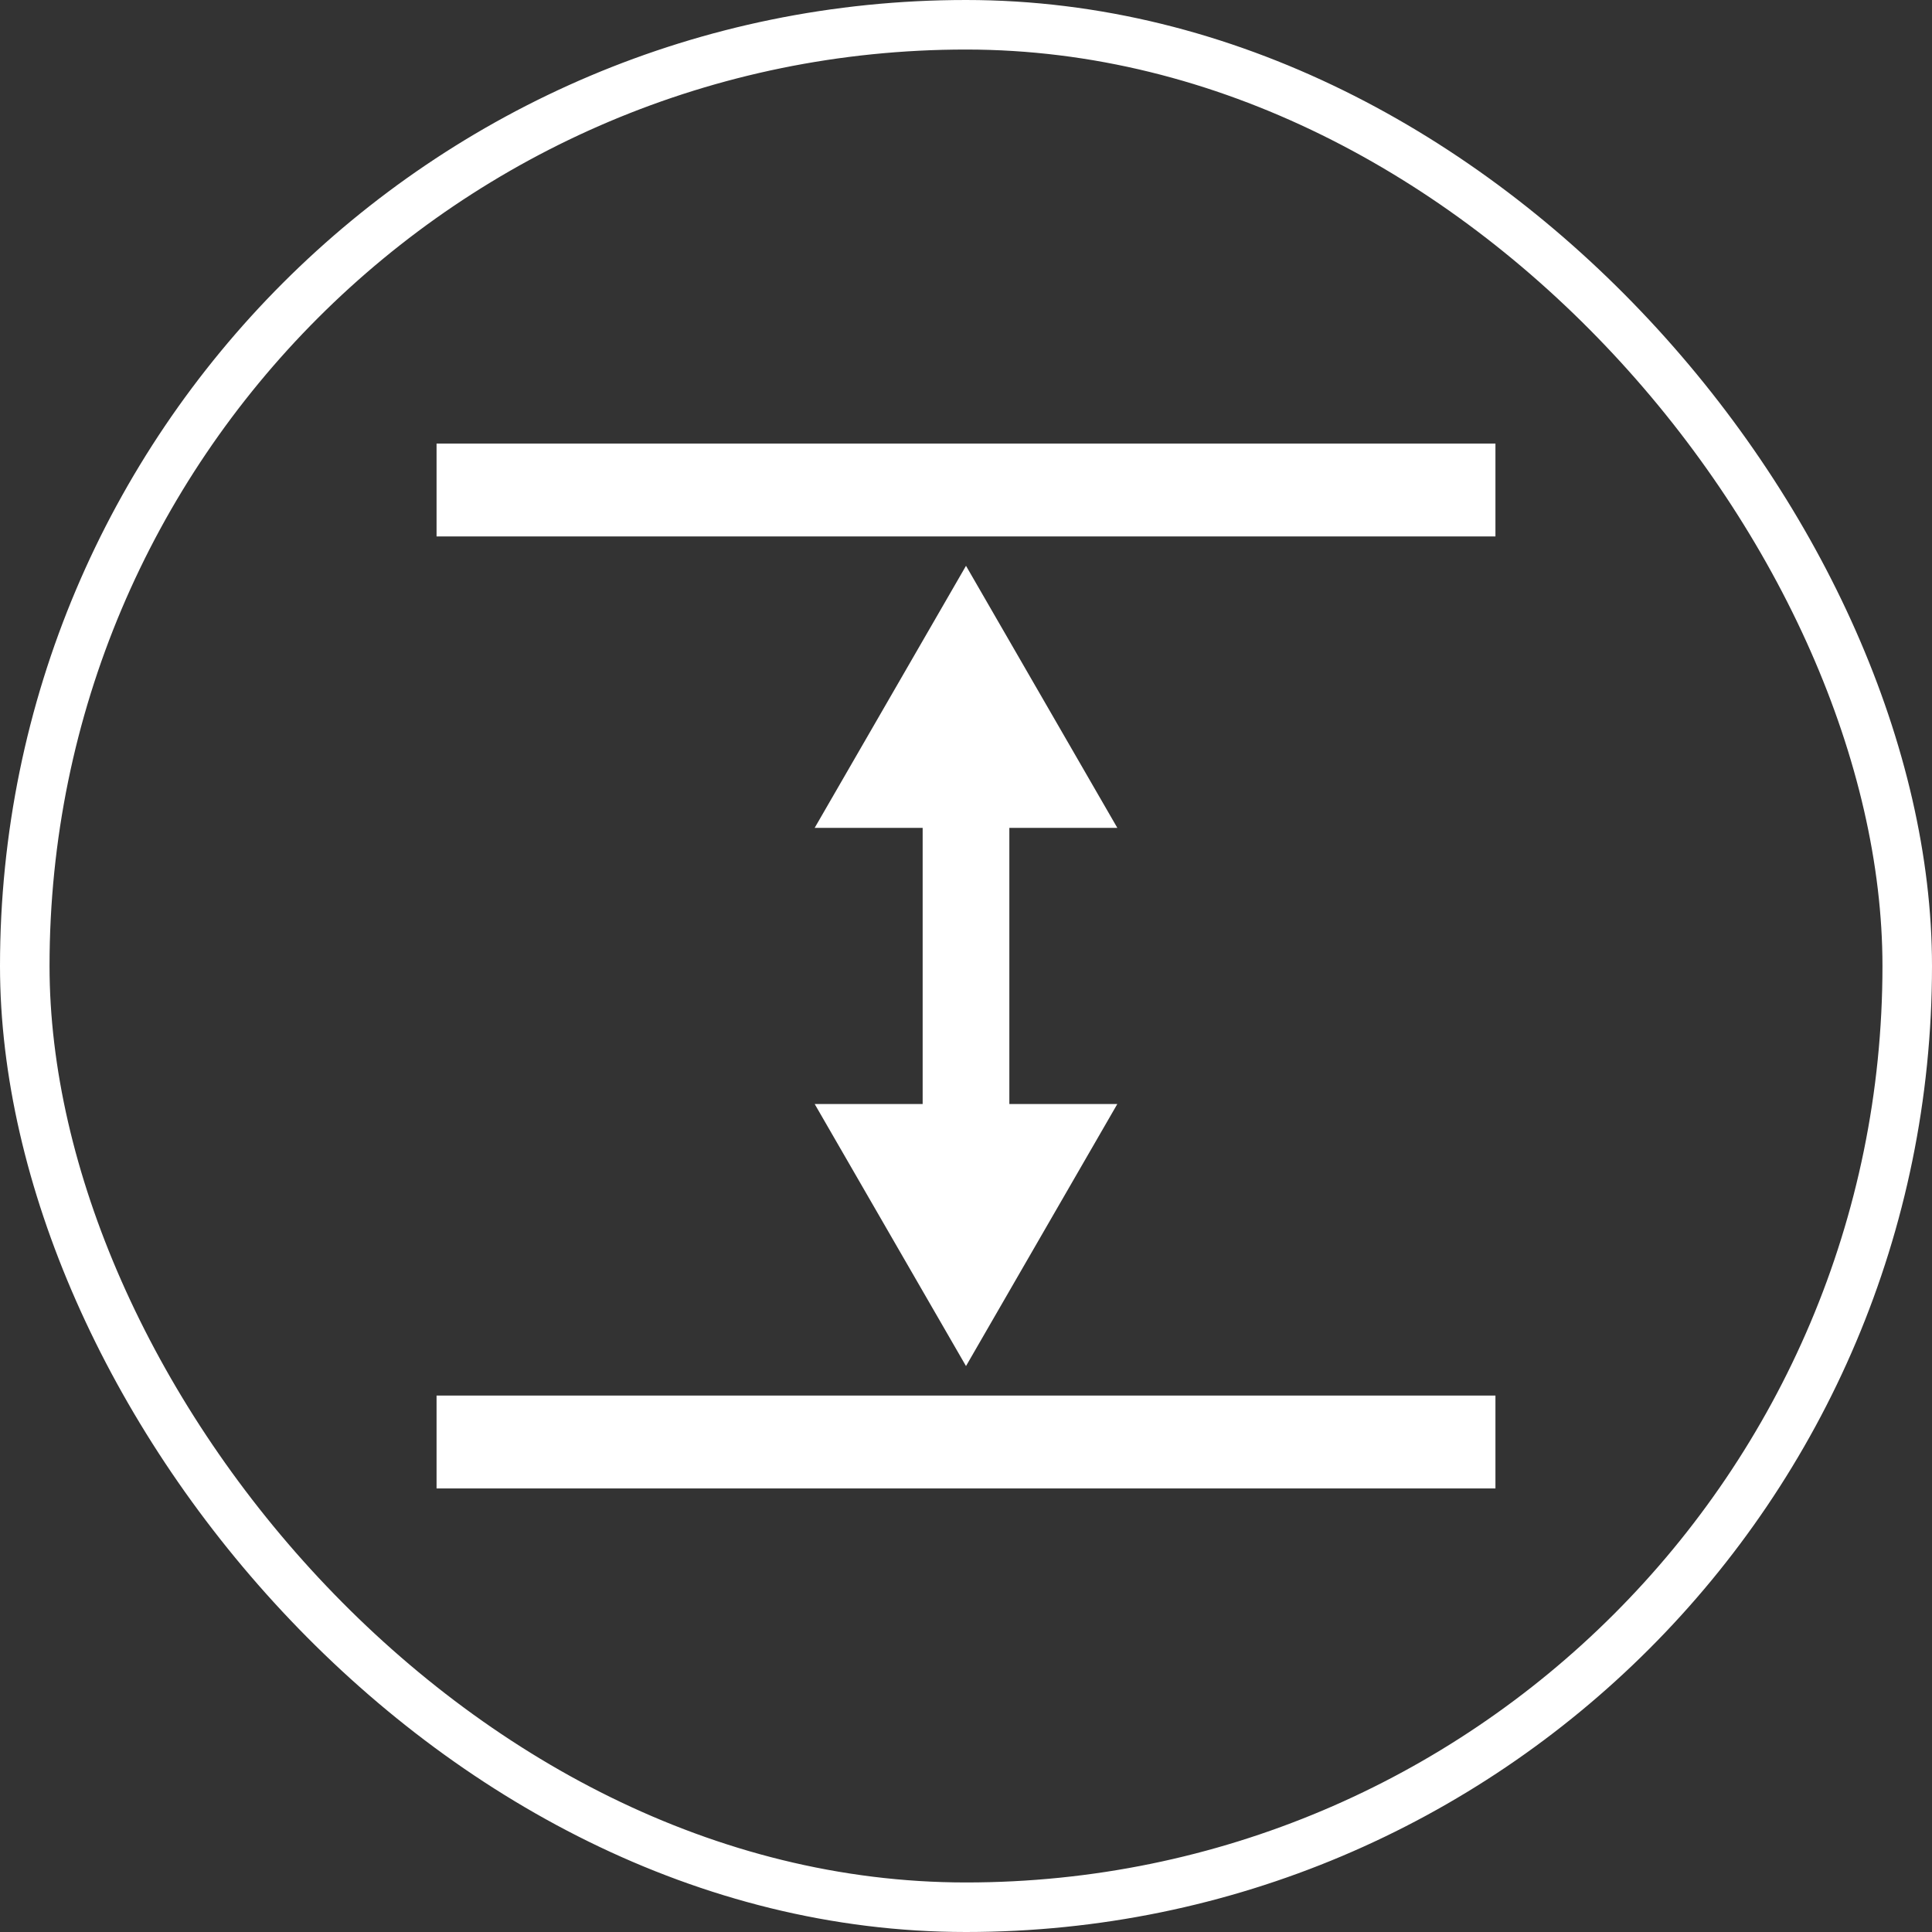
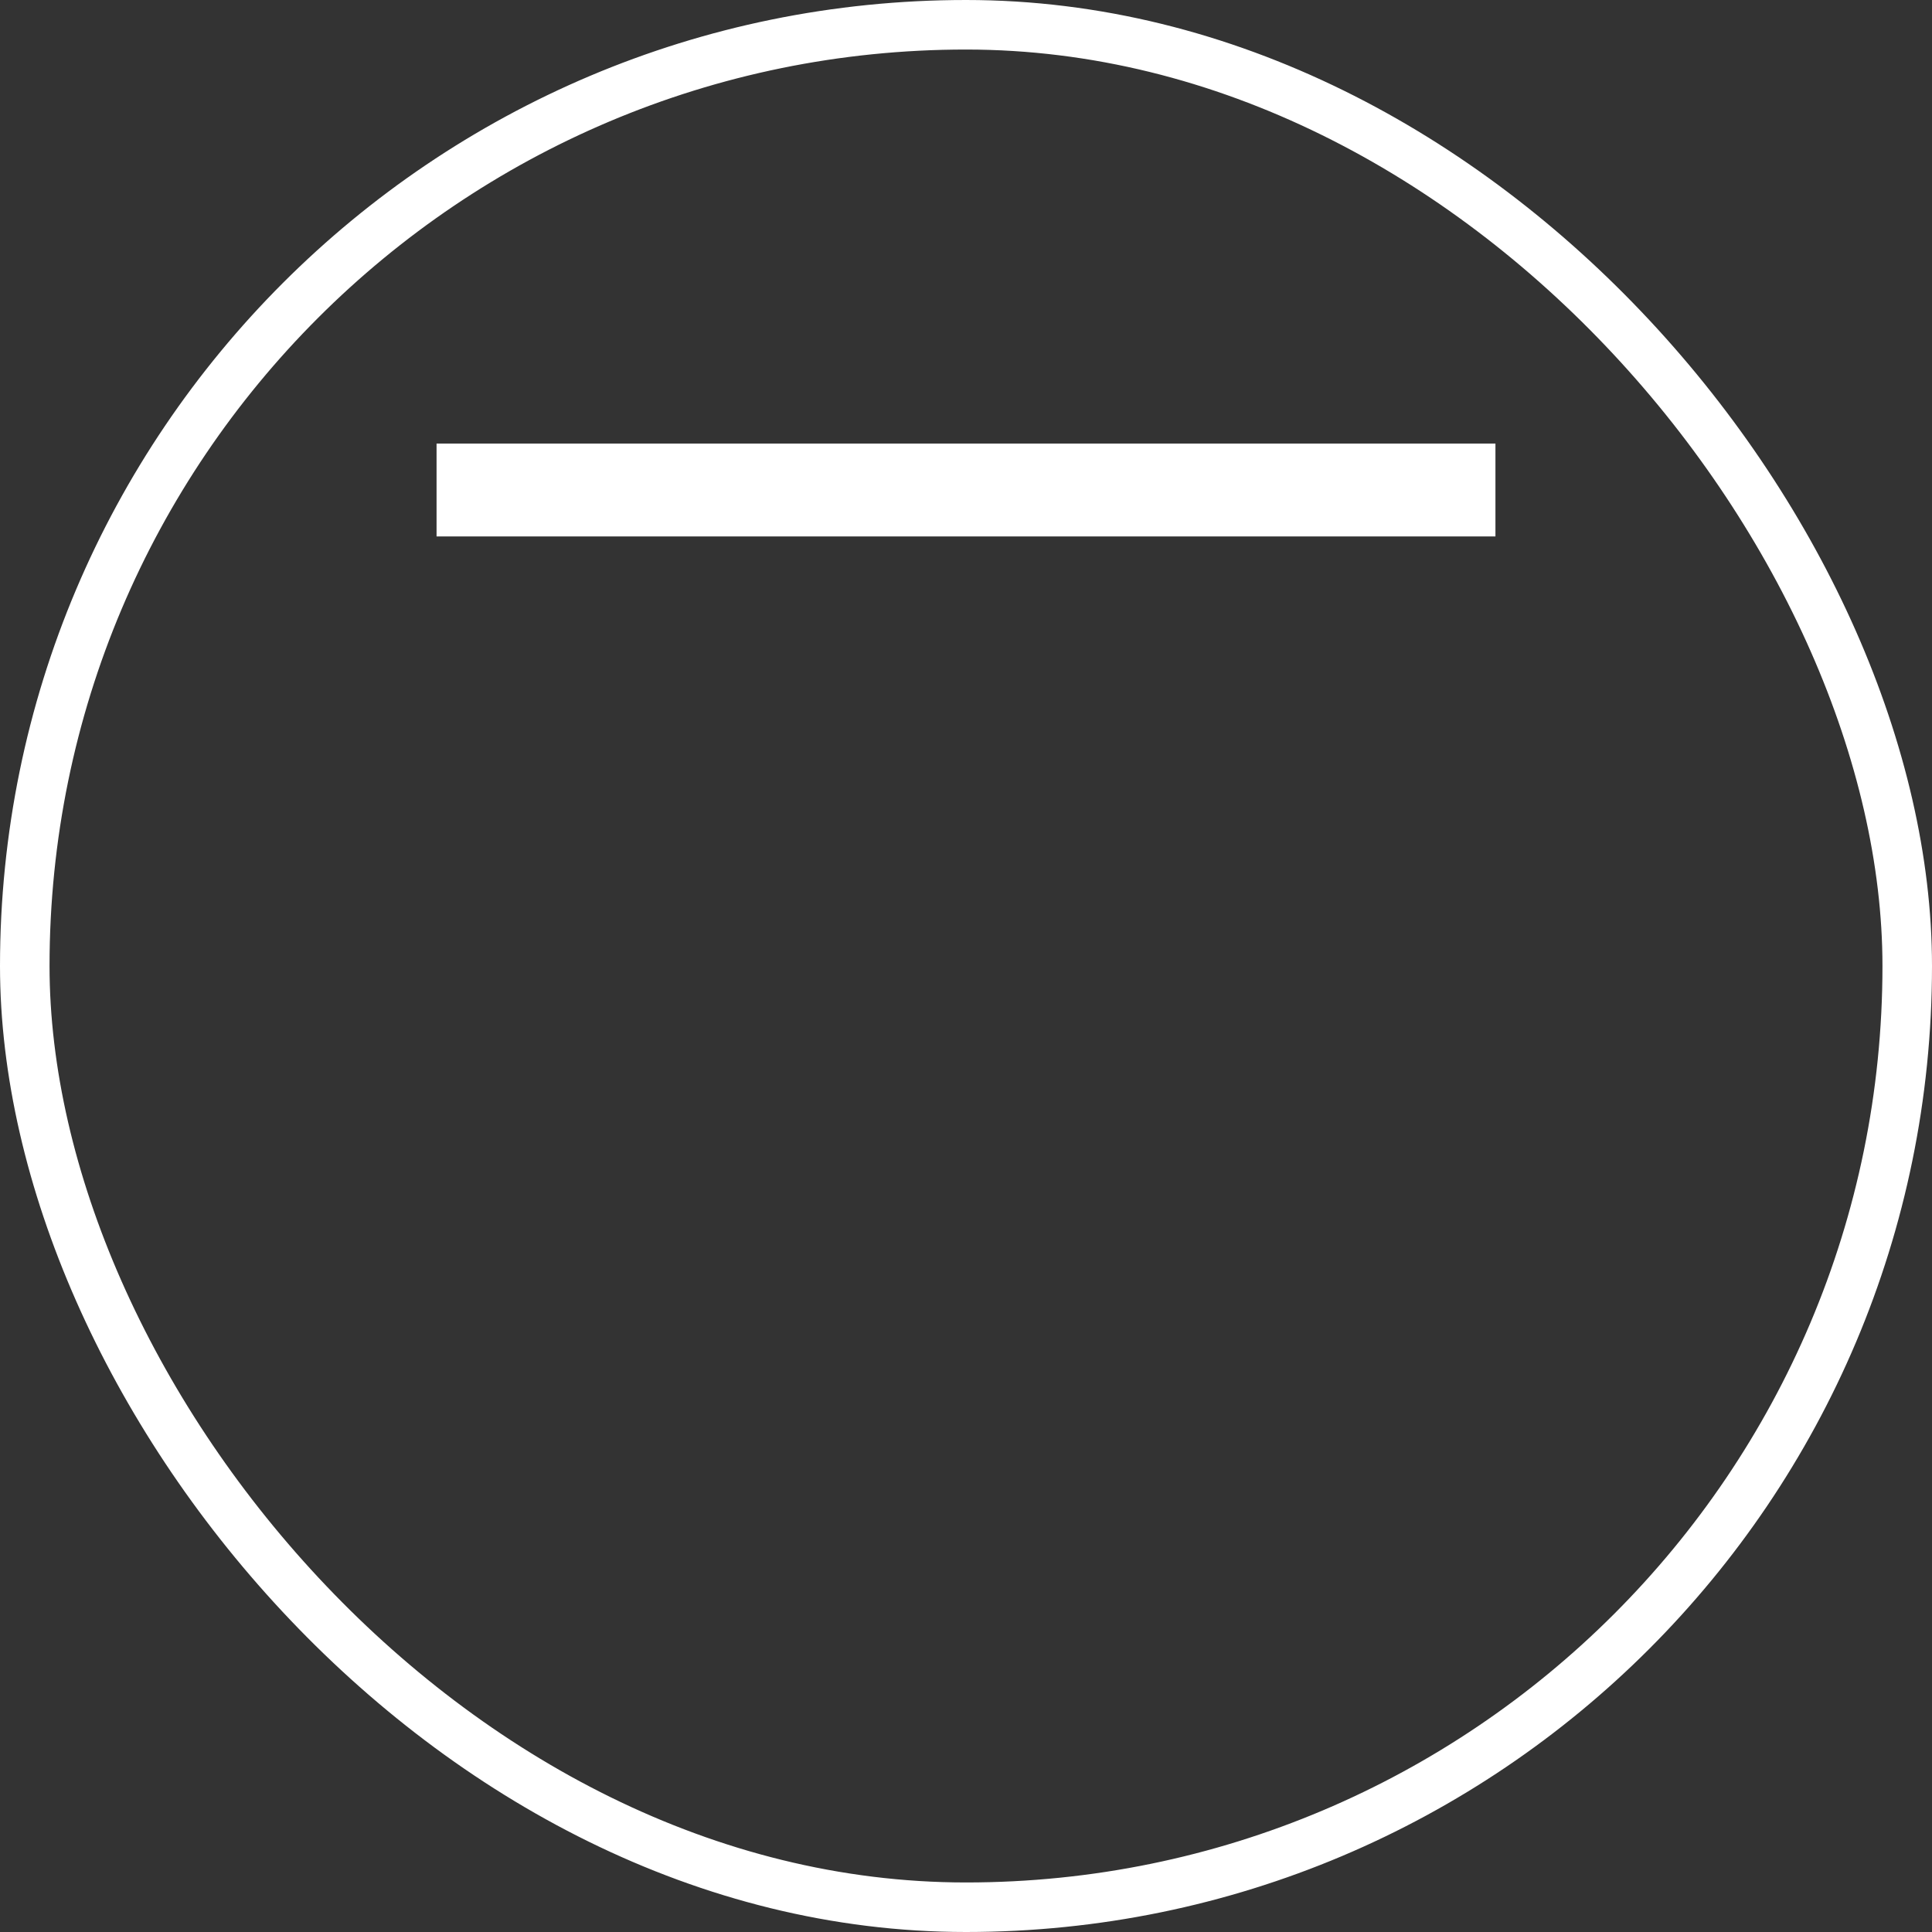
<svg xmlns="http://www.w3.org/2000/svg" width="156" height="156" viewBox="0 0 156 156" fill="none">
  <rect x="0" y="0" width="156" height="156" fill="#333333" stroke="none" />
  <rect x="2" y="2" width="152" height="152" rx="76" stroke="white" stroke-width="4" />
-   <path d="M81.5 66.846H90.219L78 45.686L65.781 66.846H74.5V89.143H65.781L78 110.303L90.219 89.143H81.5V66.846Z" fill="white" />
-   <path d="M35.25 35.815H120.75V43.315H35.25V35.815Z" fill="white" />
-   <path d="M35.25 112.685H120.75V120.185H35.25V112.685Z" fill="white" />
+   <path d="M35.25 35.815H120.75V43.315H35.25V35.815" fill="white" />
</svg>